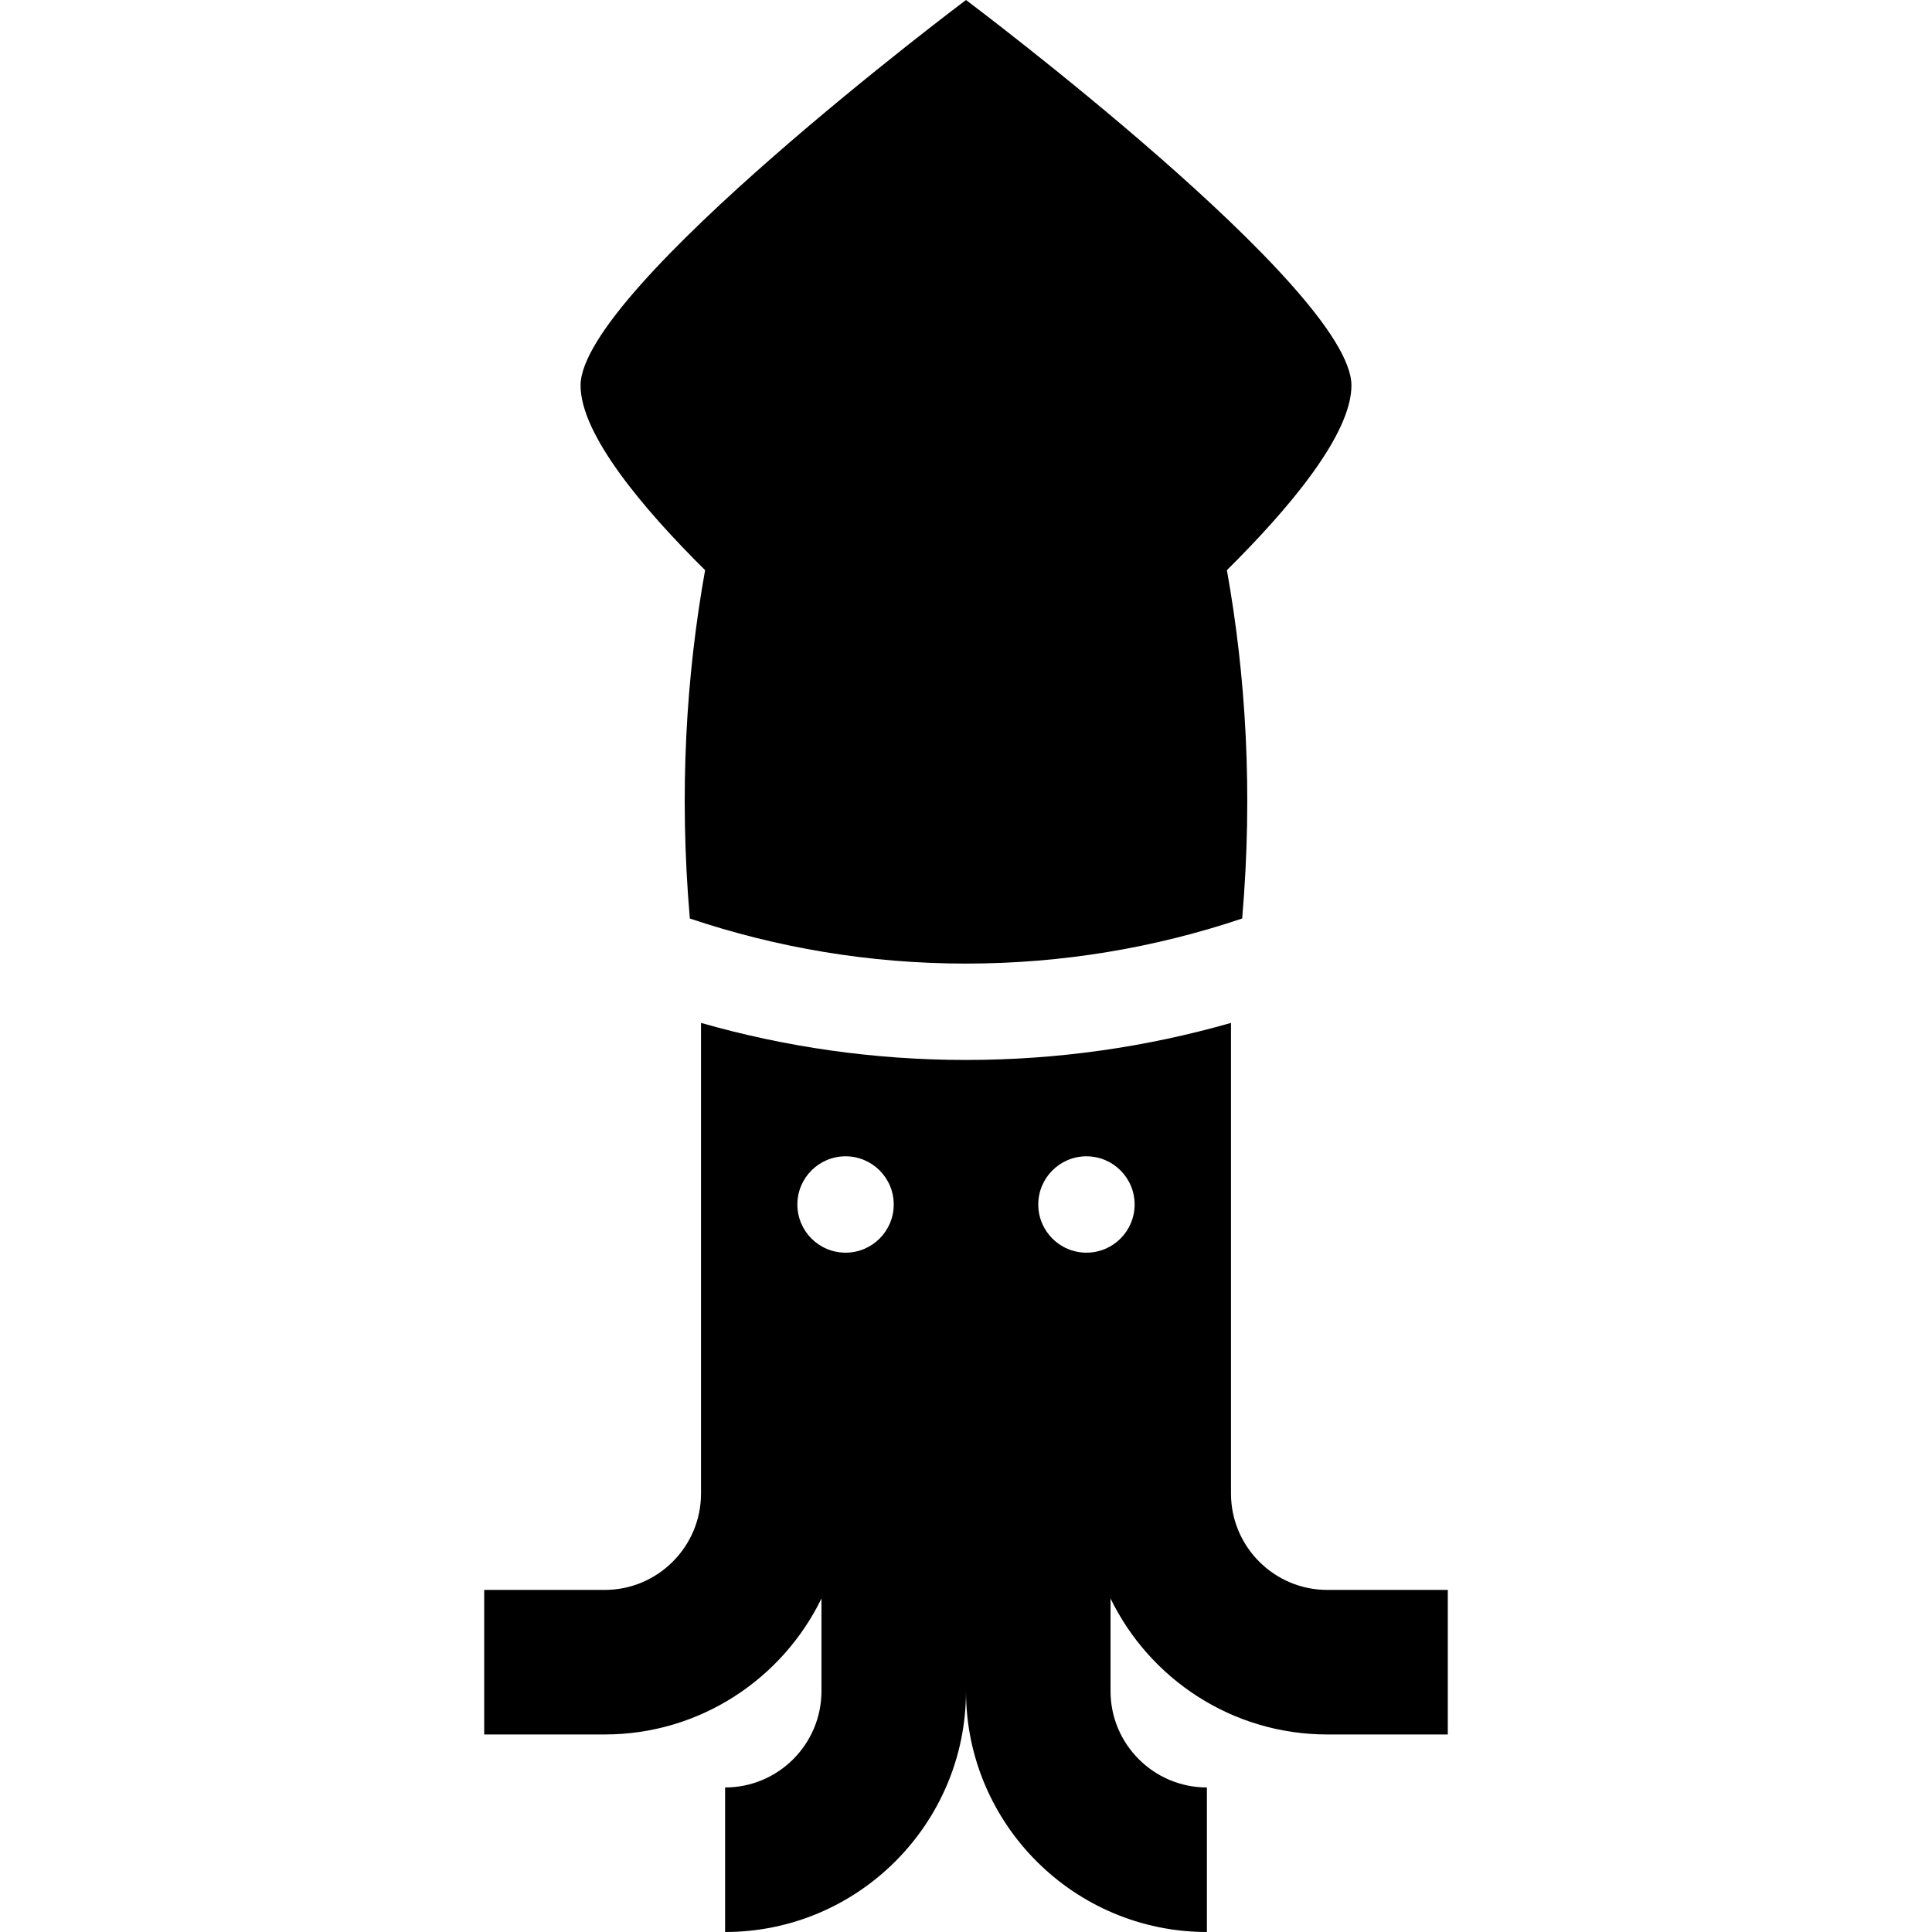
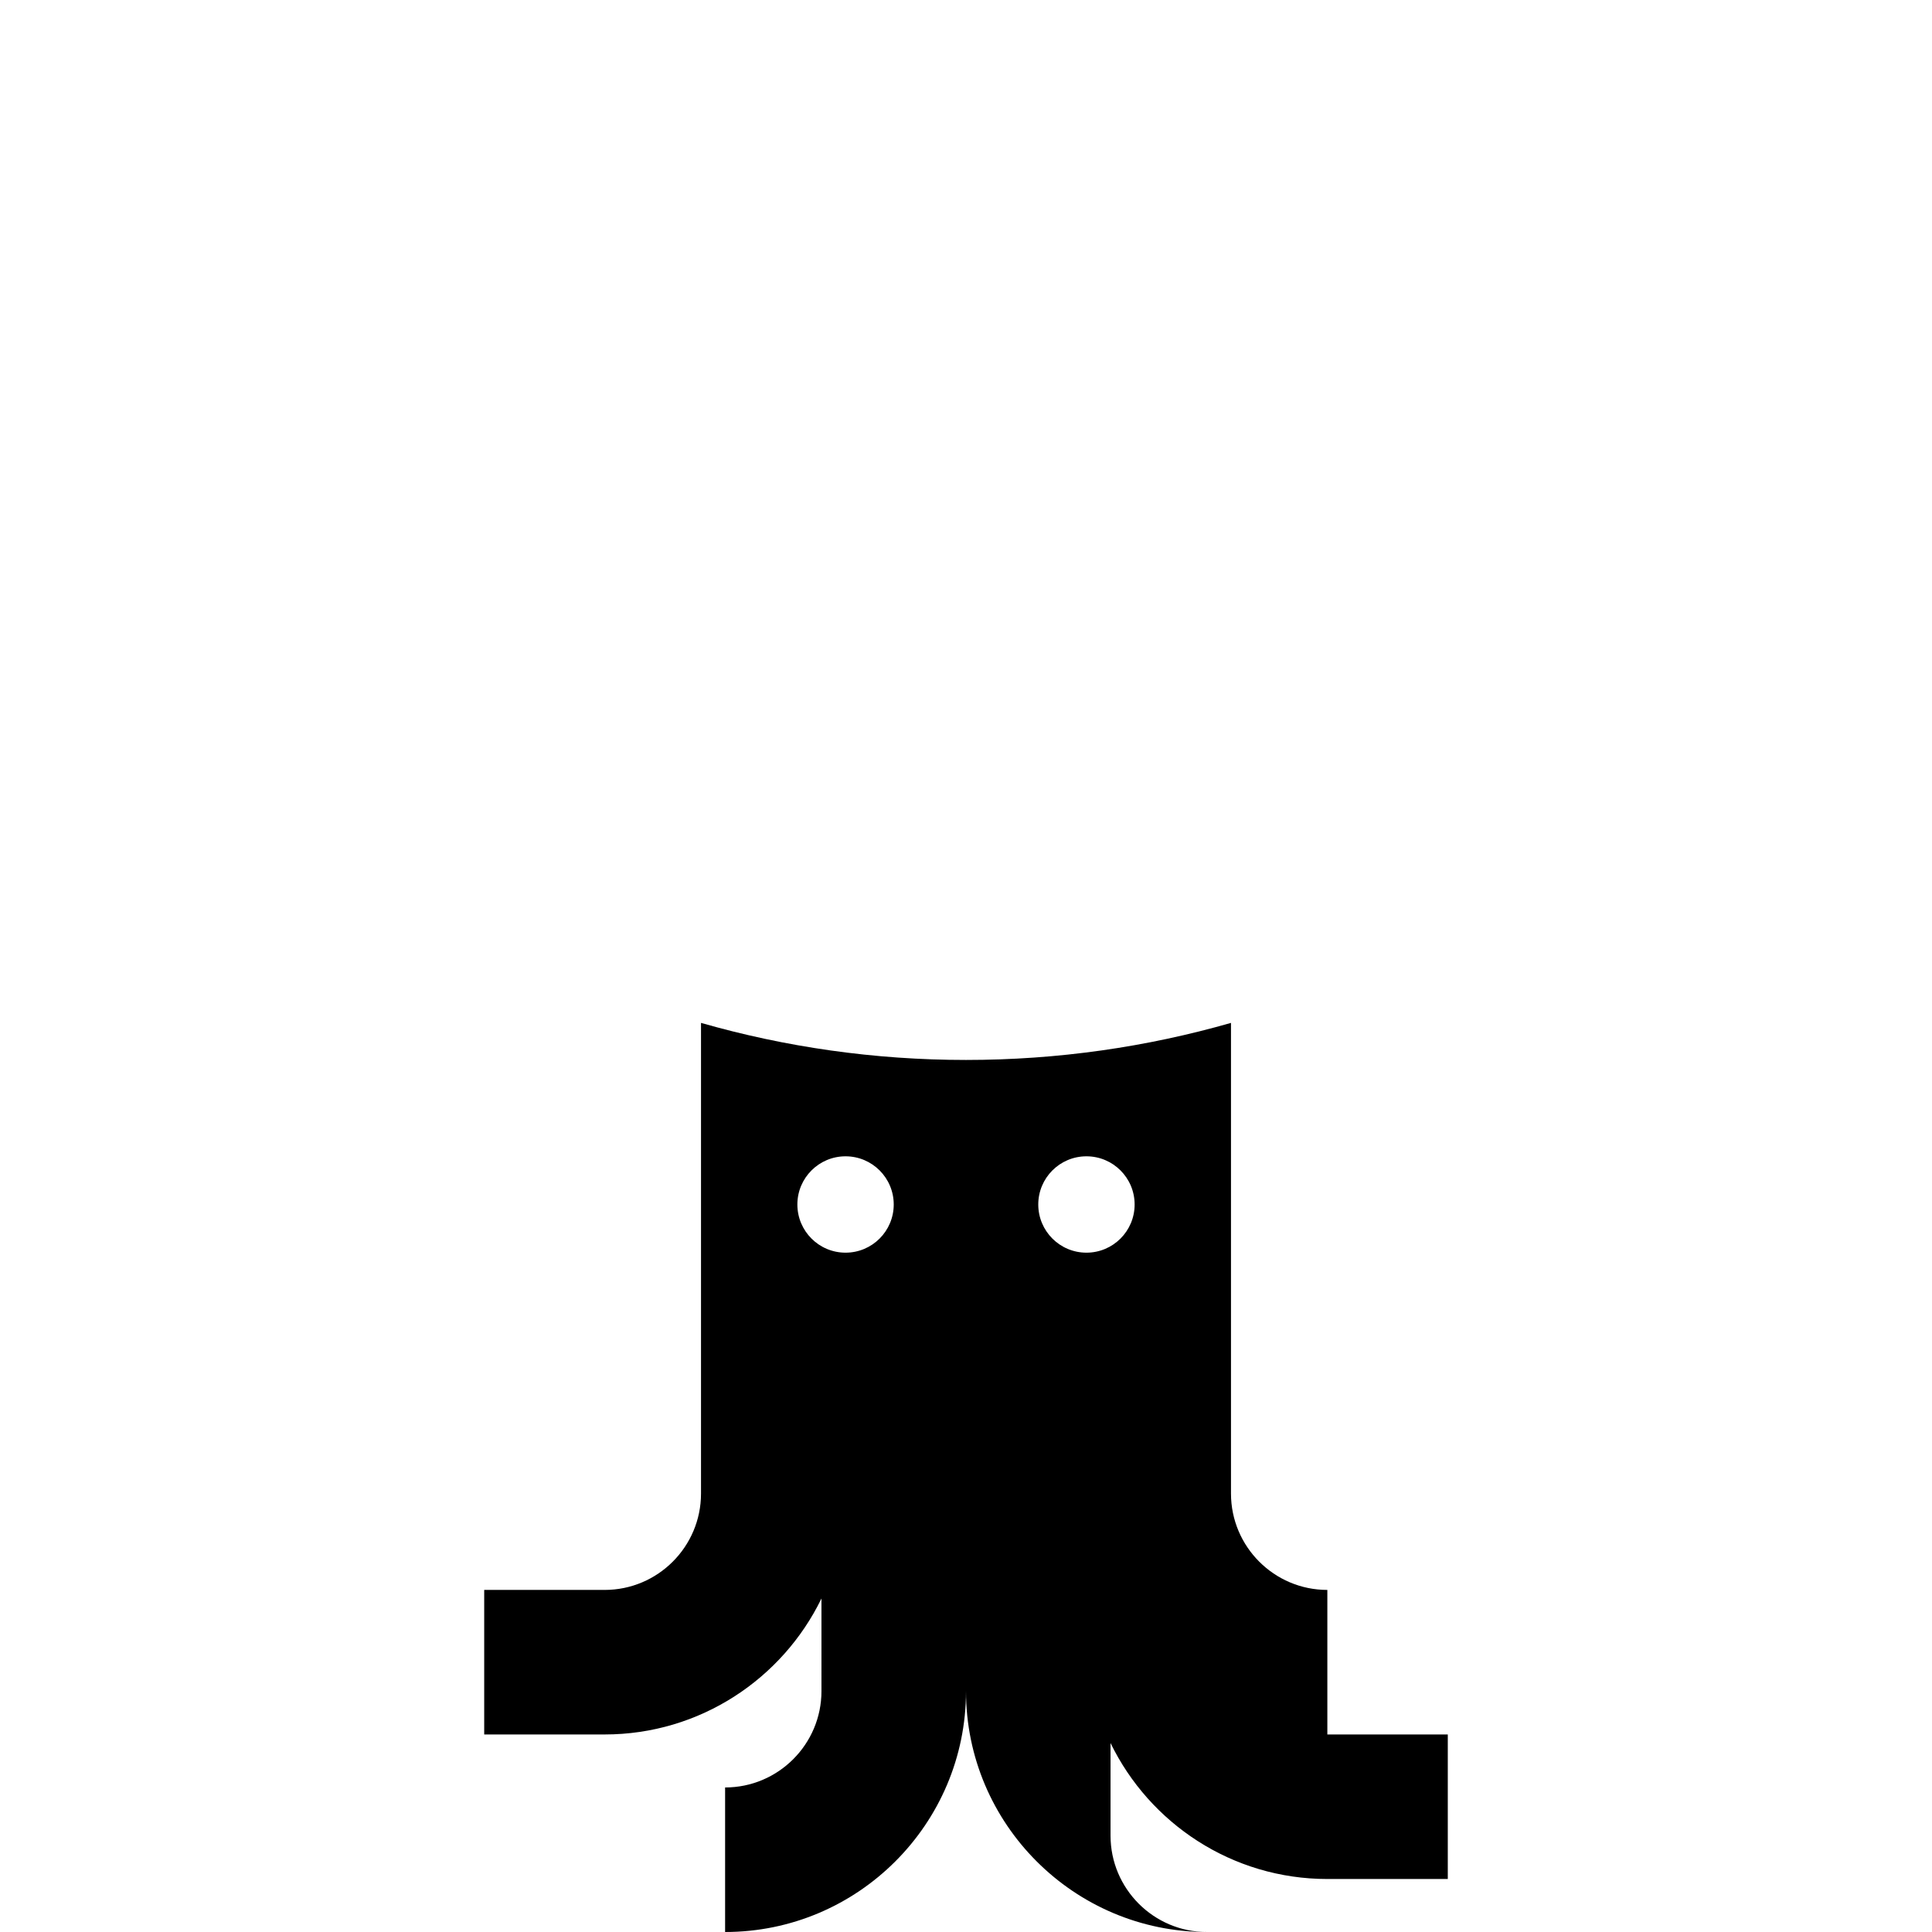
<svg xmlns="http://www.w3.org/2000/svg" fill="#000000" height="800px" width="800px" version="1.1" id="Layer_1" viewBox="0 0 401 401" xml:space="preserve">
  <g id="XMLID_237_">
    <g>
      <g>
-         <path d="M146.348,118.343c-3.869,21.584-5.463,45.779-3.167,72.298C161.193,196.707,180.469,200,200.5,200     s39.307-3.293,57.318-9.359c2.296-26.519,0.702-50.715-3.167-72.298C267.428,105.68,280.5,90.227,280.5,80c0-20-80-80-80-80     s-80,60-80,80C120.5,90.227,133.572,105.68,146.348,118.343z" />
-         <path d="M275.5,330c-11.028,0-20-8.972-20-20v-50v-1v-46.692c-17.481,5.007-35.933,7.692-55,7.692s-37.519-2.686-55-7.692V259v1     v50c0,11.028-8.972,20-20,20h-25v30h25c19.768,0,36.89-11.532,45-28.221V351c0,11.028-8.972,20-20,20v30c27.57,0,50-22.43,50-50     c0,27.57,22.43,50,50,50v-30c-11.028,0-20-8.972-20-20v-19.221c8.11,16.689,25.232,28.221,45,28.221h25v-30H275.5z M175.5,260     c-5.523,0-10-4.477-10-10s4.477-10,10-10s10,4.477,10,10S181.023,260,175.5,260z M225.5,260c-5.523,0-10-4.477-10-10     s4.477-10,10-10s10,4.477,10,10S231.023,260,225.5,260z" />
+         <path d="M275.5,330c-11.028,0-20-8.972-20-20v-50v-1v-46.692c-17.481,5.007-35.933,7.692-55,7.692s-37.519-2.686-55-7.692V259v1     v50c0,11.028-8.972,20-20,20h-25v30h25c19.768,0,36.89-11.532,45-28.221V351c0,11.028-8.972,20-20,20v30c27.57,0,50-22.43,50-50     c0,27.57,22.43,50,50,50c-11.028,0-20-8.972-20-20v-19.221c8.11,16.689,25.232,28.221,45,28.221h25v-30H275.5z M175.5,260     c-5.523,0-10-4.477-10-10s4.477-10,10-10s10,4.477,10,10S181.023,260,175.5,260z M225.5,260c-5.523,0-10-4.477-10-10     s4.477-10,10-10s10,4.477,10,10S231.023,260,225.5,260z" />
      </g>
    </g>
  </g>
</svg>